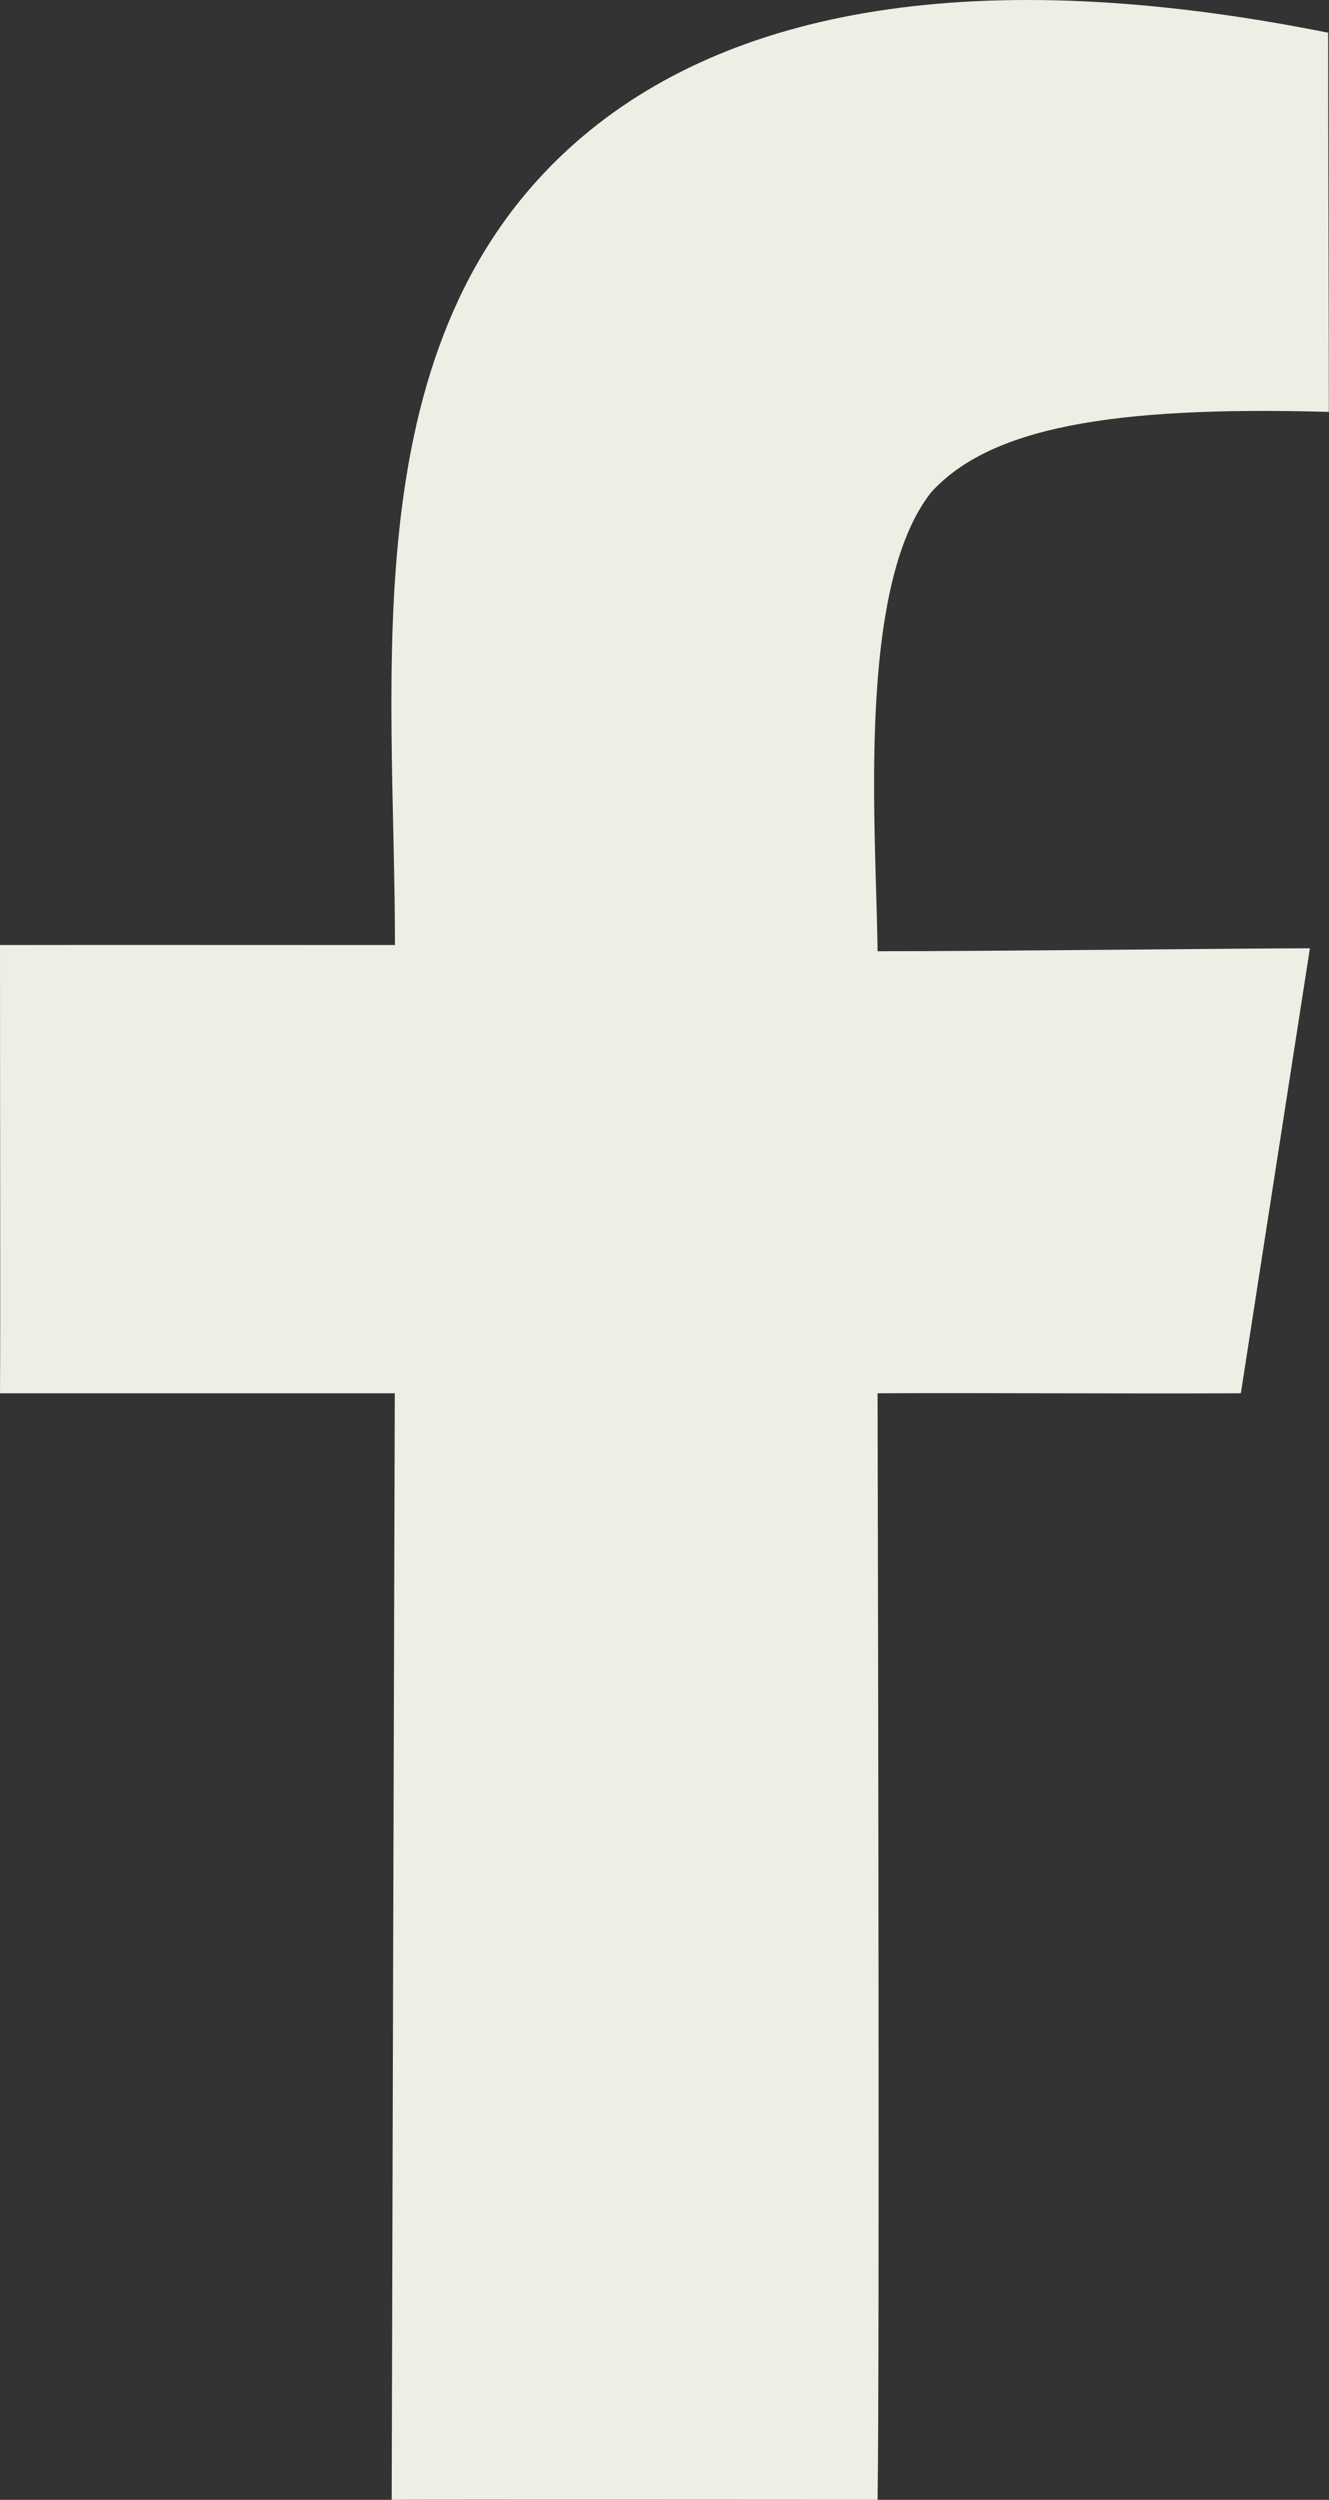
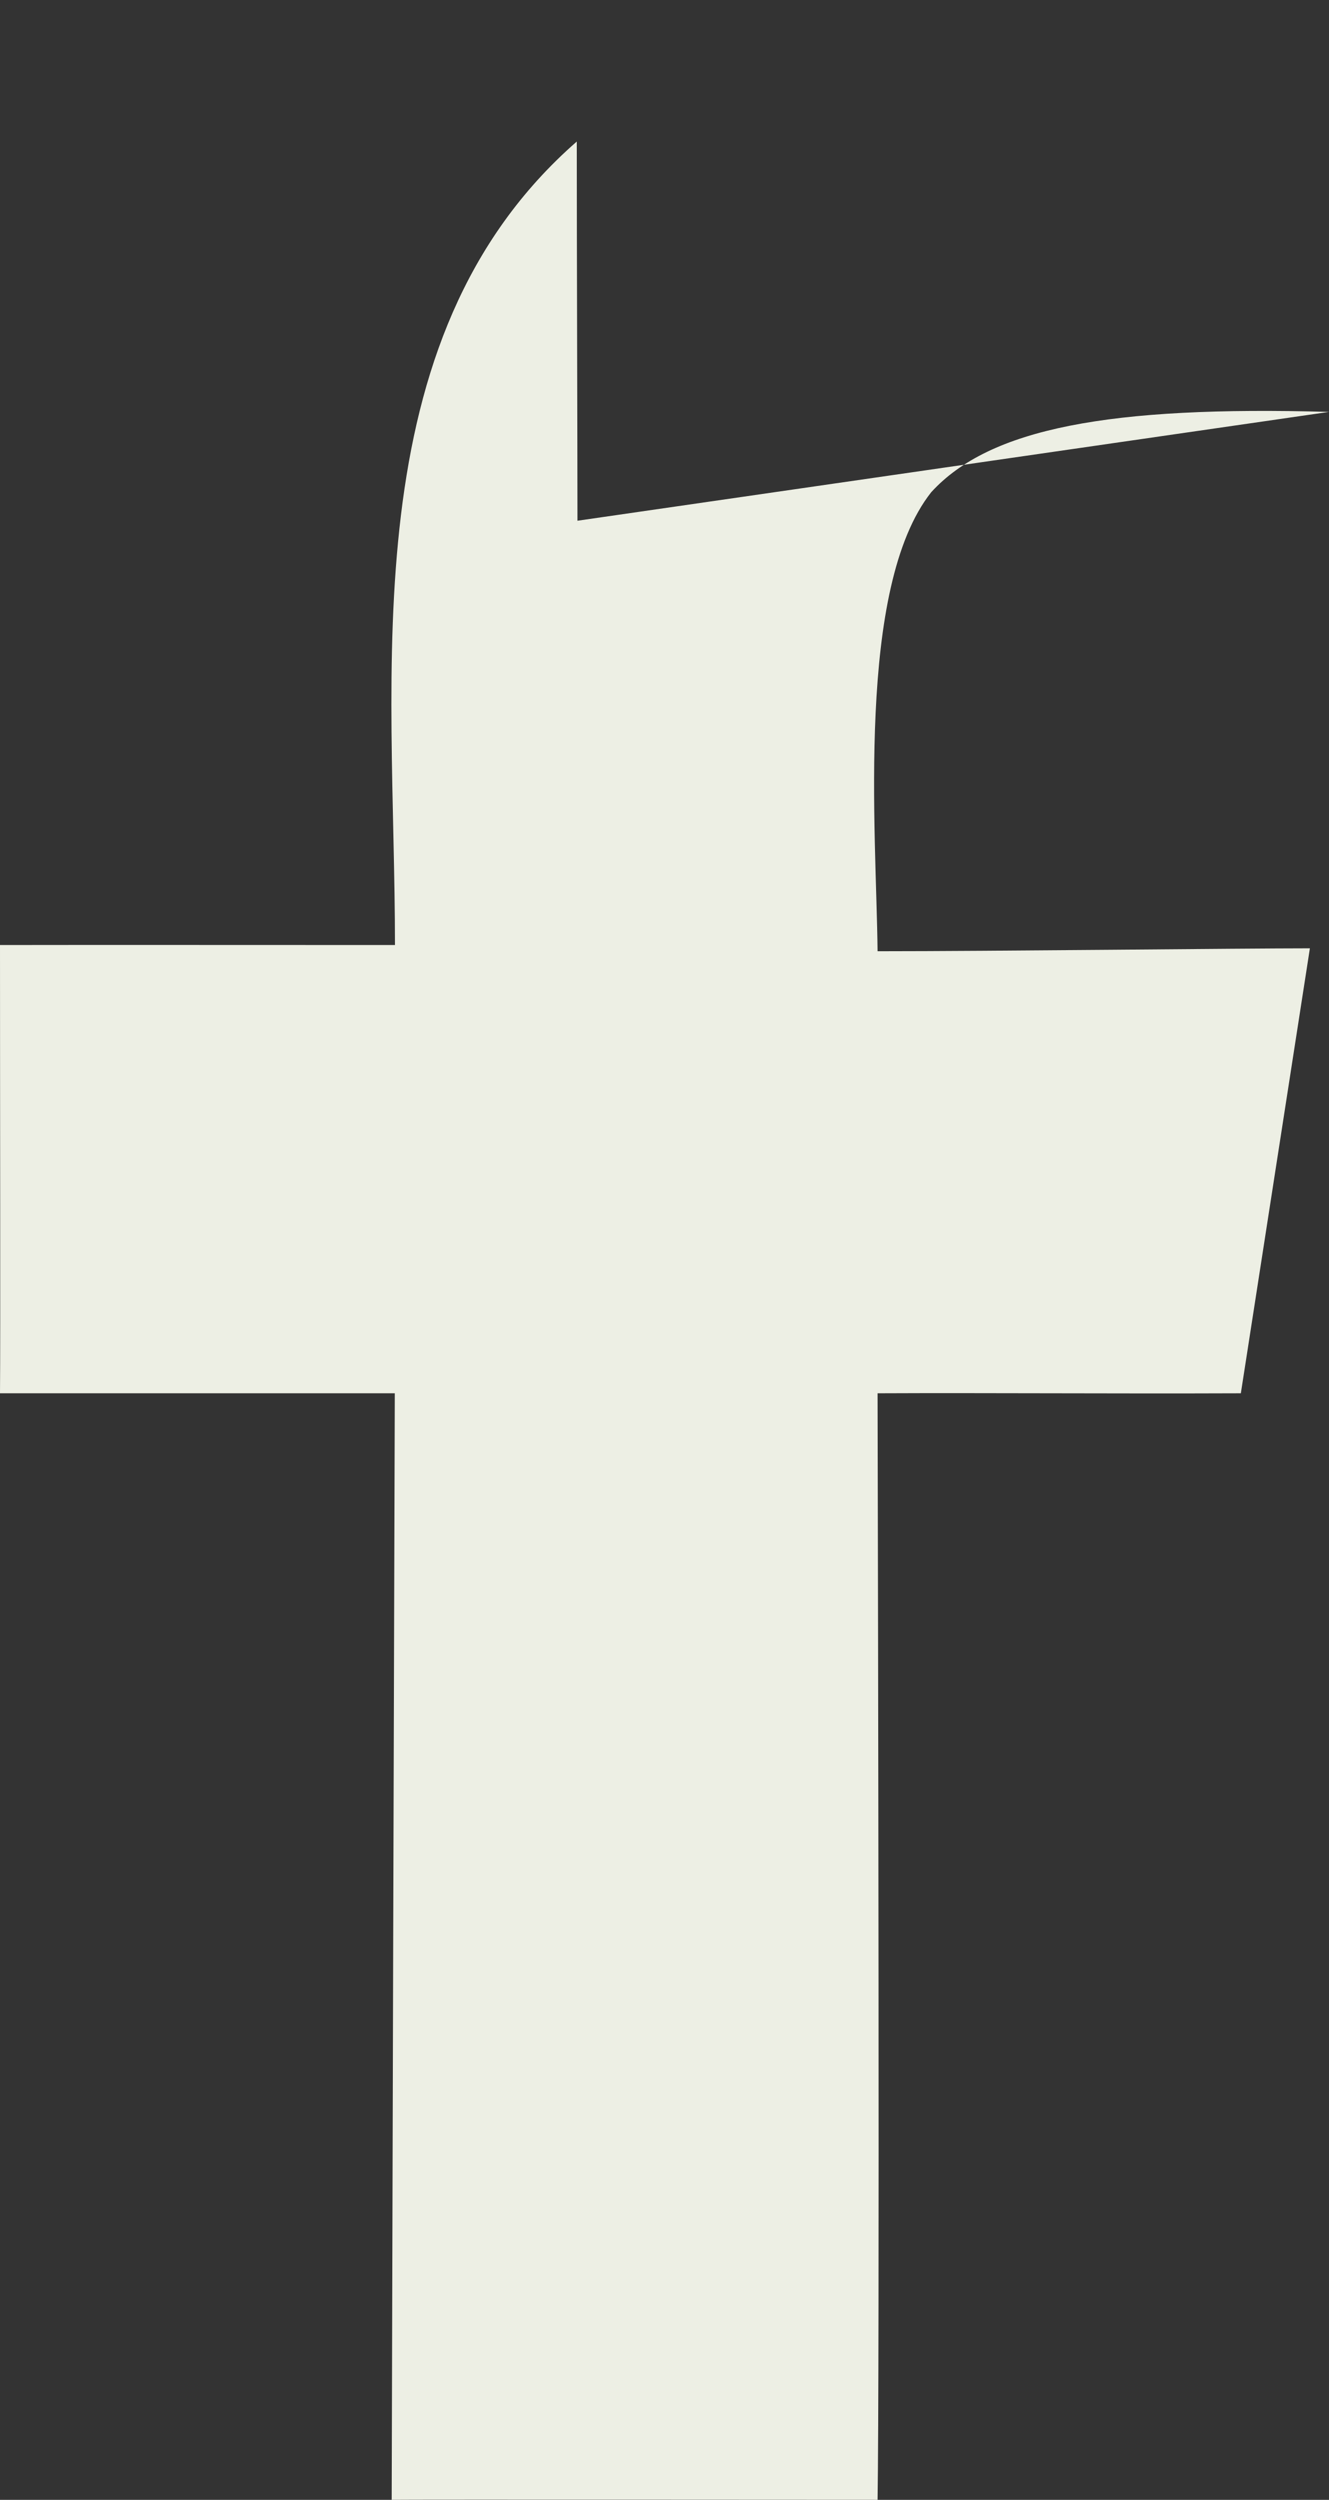
<svg xmlns="http://www.w3.org/2000/svg" id="Layer_2" data-name="Layer 2" viewBox="0 0 77.19 145.17">
  <rect x="0" y="0" width="77.19" height="145.17" fill="#333333" stroke="none" />
  <defs>
    <style>
      .cls-1 {
        fill: #edefe4;
        fill-rule: evenodd;
      }
    </style>
  </defs>
  <g id="Layer_1-2" data-name="Layer 1">
-     <path class="cls-1" d="M77.19,23.92c-12.74-.36-19.71.95-23.1,4.66-4.39,5.54-3.19,19.76-3.12,26.66,6.62,0,21.14-.17,25.11-.17-1.59,10.24-3.66,23.59-4.01,25.84-7.54.03-14.57-.03-21.1,0,.03,12.79.12,56.95,0,64.26-2,0-27.31-.02-28.22,0,0-2.16.17-61.58.18-64.26-5.64,0-16.75,0-22.93,0,.03-3.32,0-16.75,0-26.03,2.39-.01,21.84,0,22.94,0,0-15.88-2.59-35.16,10.56-46.66C42.29.53,56.69-2.2,77.14,1.9c0,6.2.04,17.44.04,22.02h0Z" />
+     <path class="cls-1" d="M77.19,23.92c-12.74-.36-19.71.95-23.1,4.66-4.39,5.54-3.19,19.76-3.12,26.66,6.62,0,21.14-.17,25.11-.17-1.59,10.24-3.66,23.59-4.01,25.84-7.54.03-14.57-.03-21.1,0,.03,12.79.12,56.95,0,64.26-2,0-27.31-.02-28.22,0,0-2.16.17-61.58.18-64.26-5.64,0-16.75,0-22.93,0,.03-3.32,0-16.75,0-26.03,2.39-.01,21.84,0,22.94,0,0-15.88-2.59-35.16,10.56-46.66c0,6.2.04,17.44.04,22.02h0Z" />
  </g>
</svg>